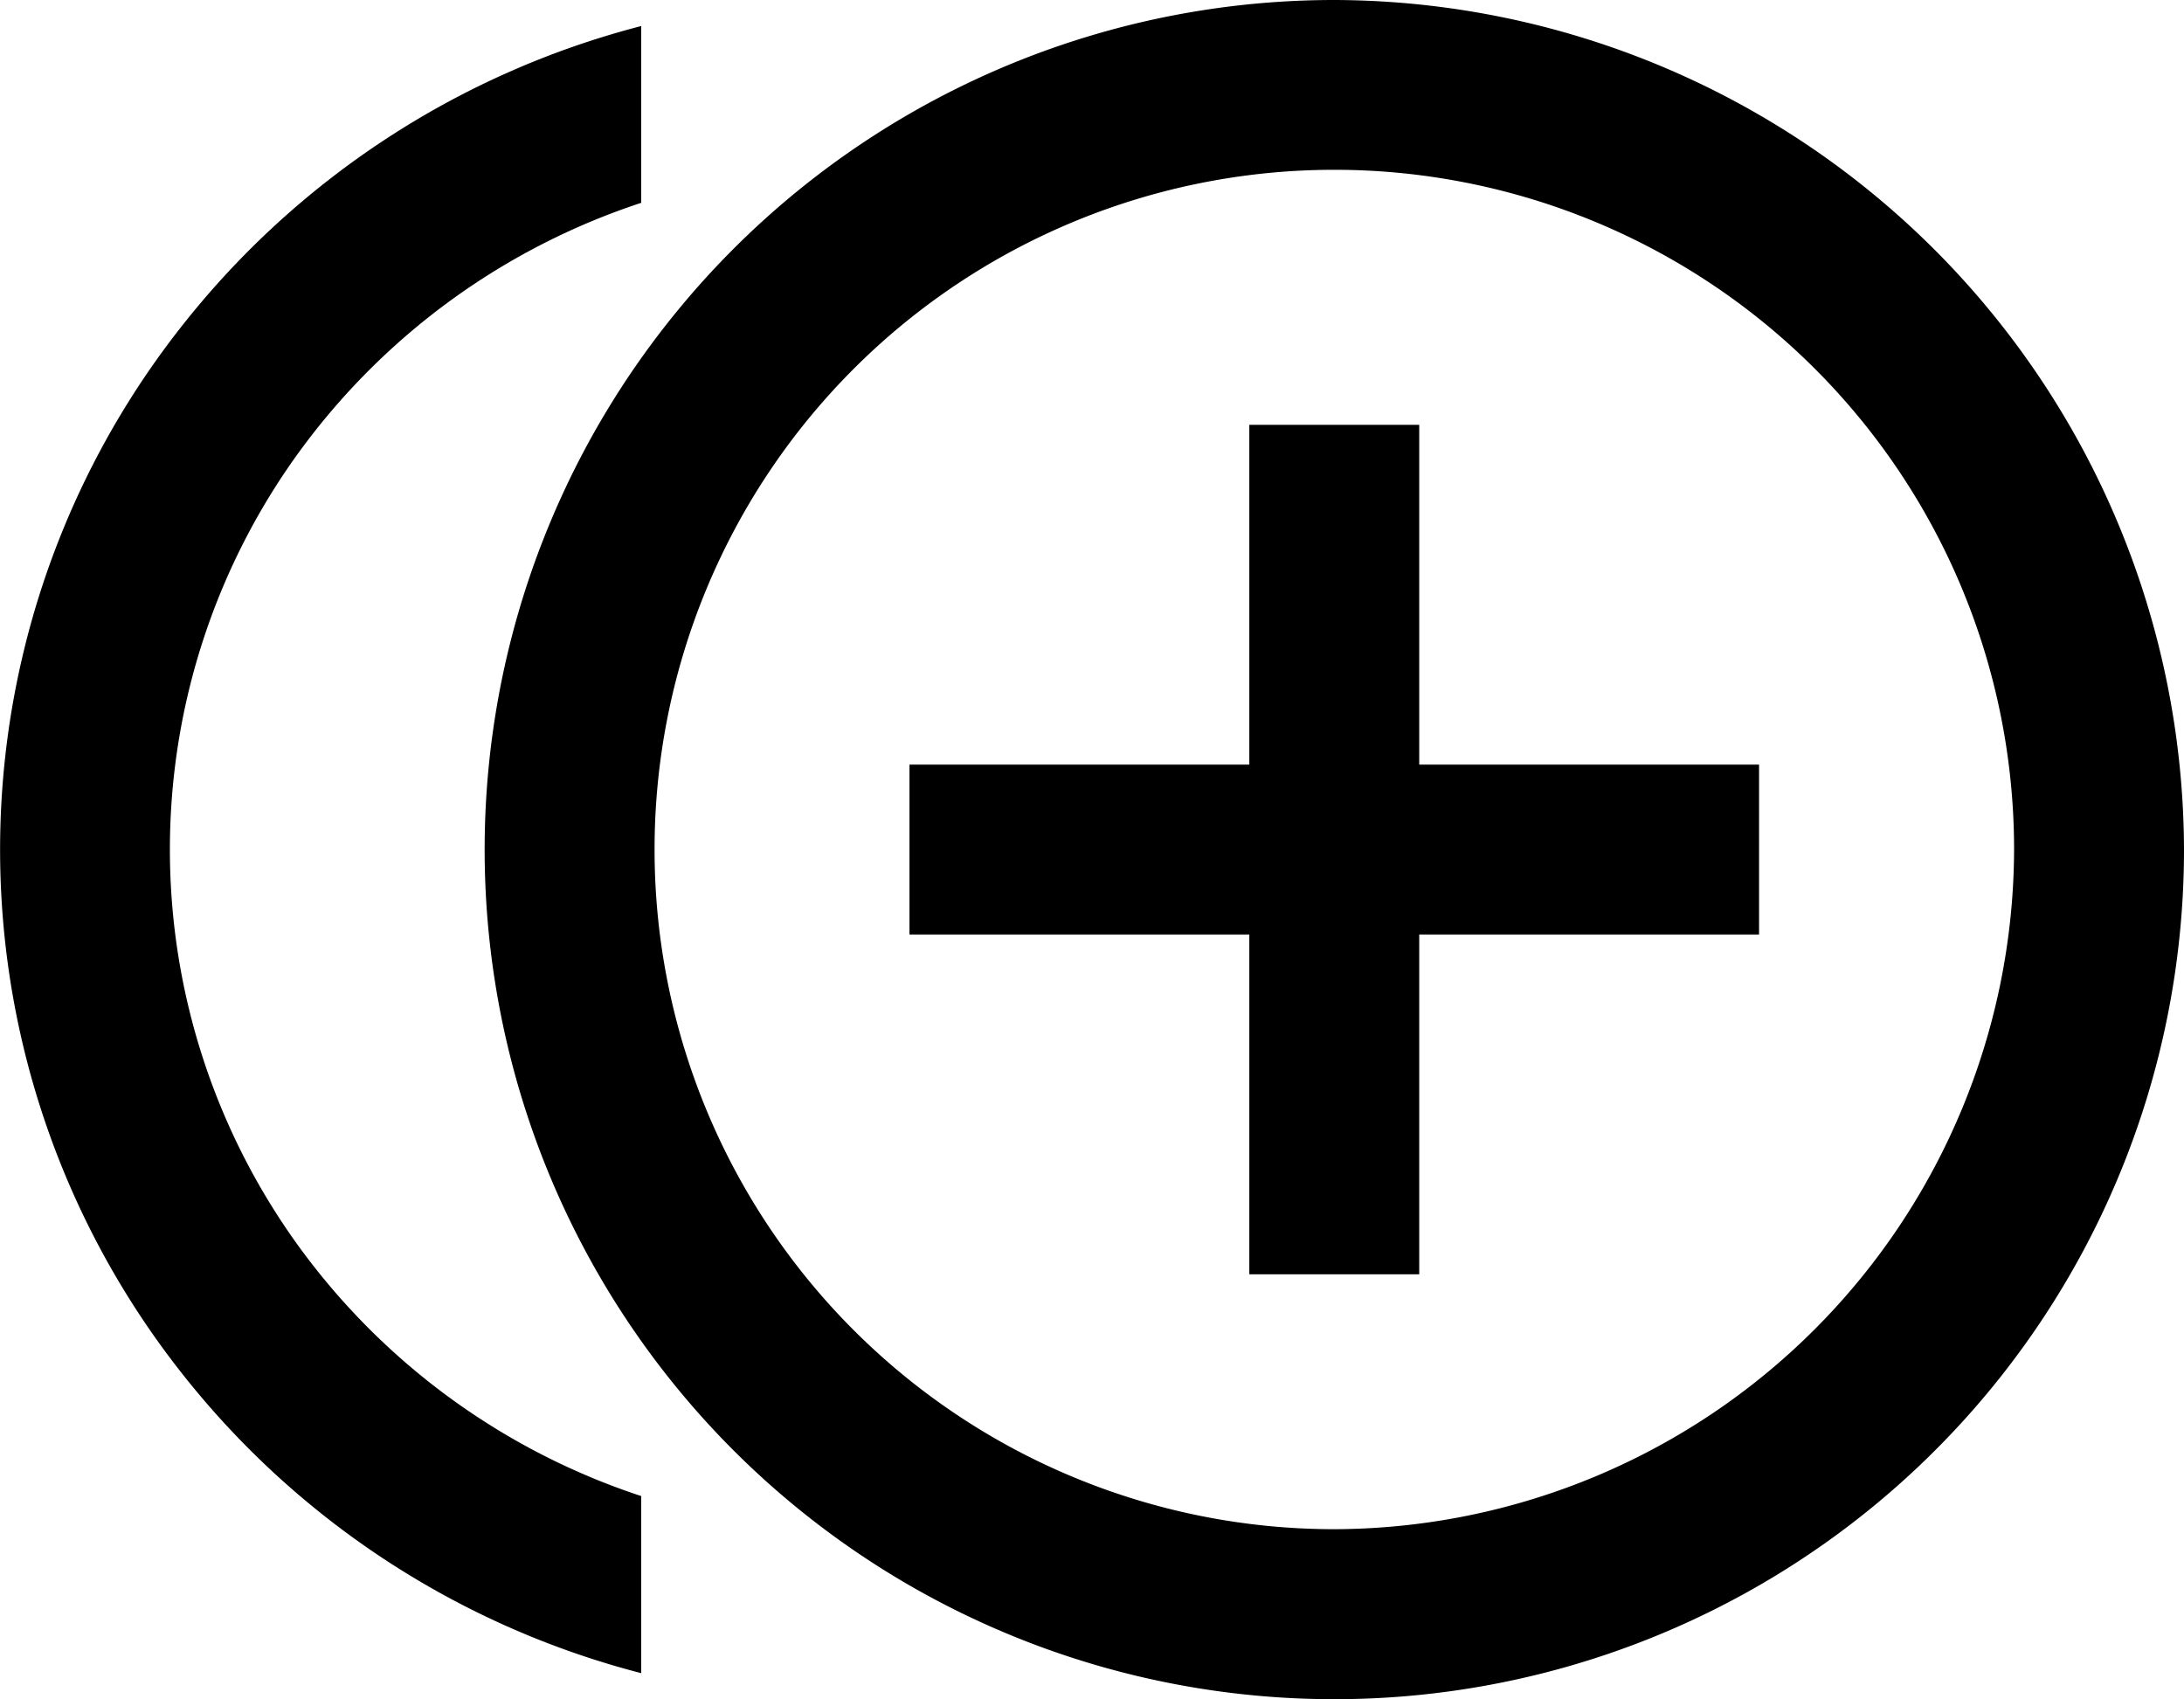
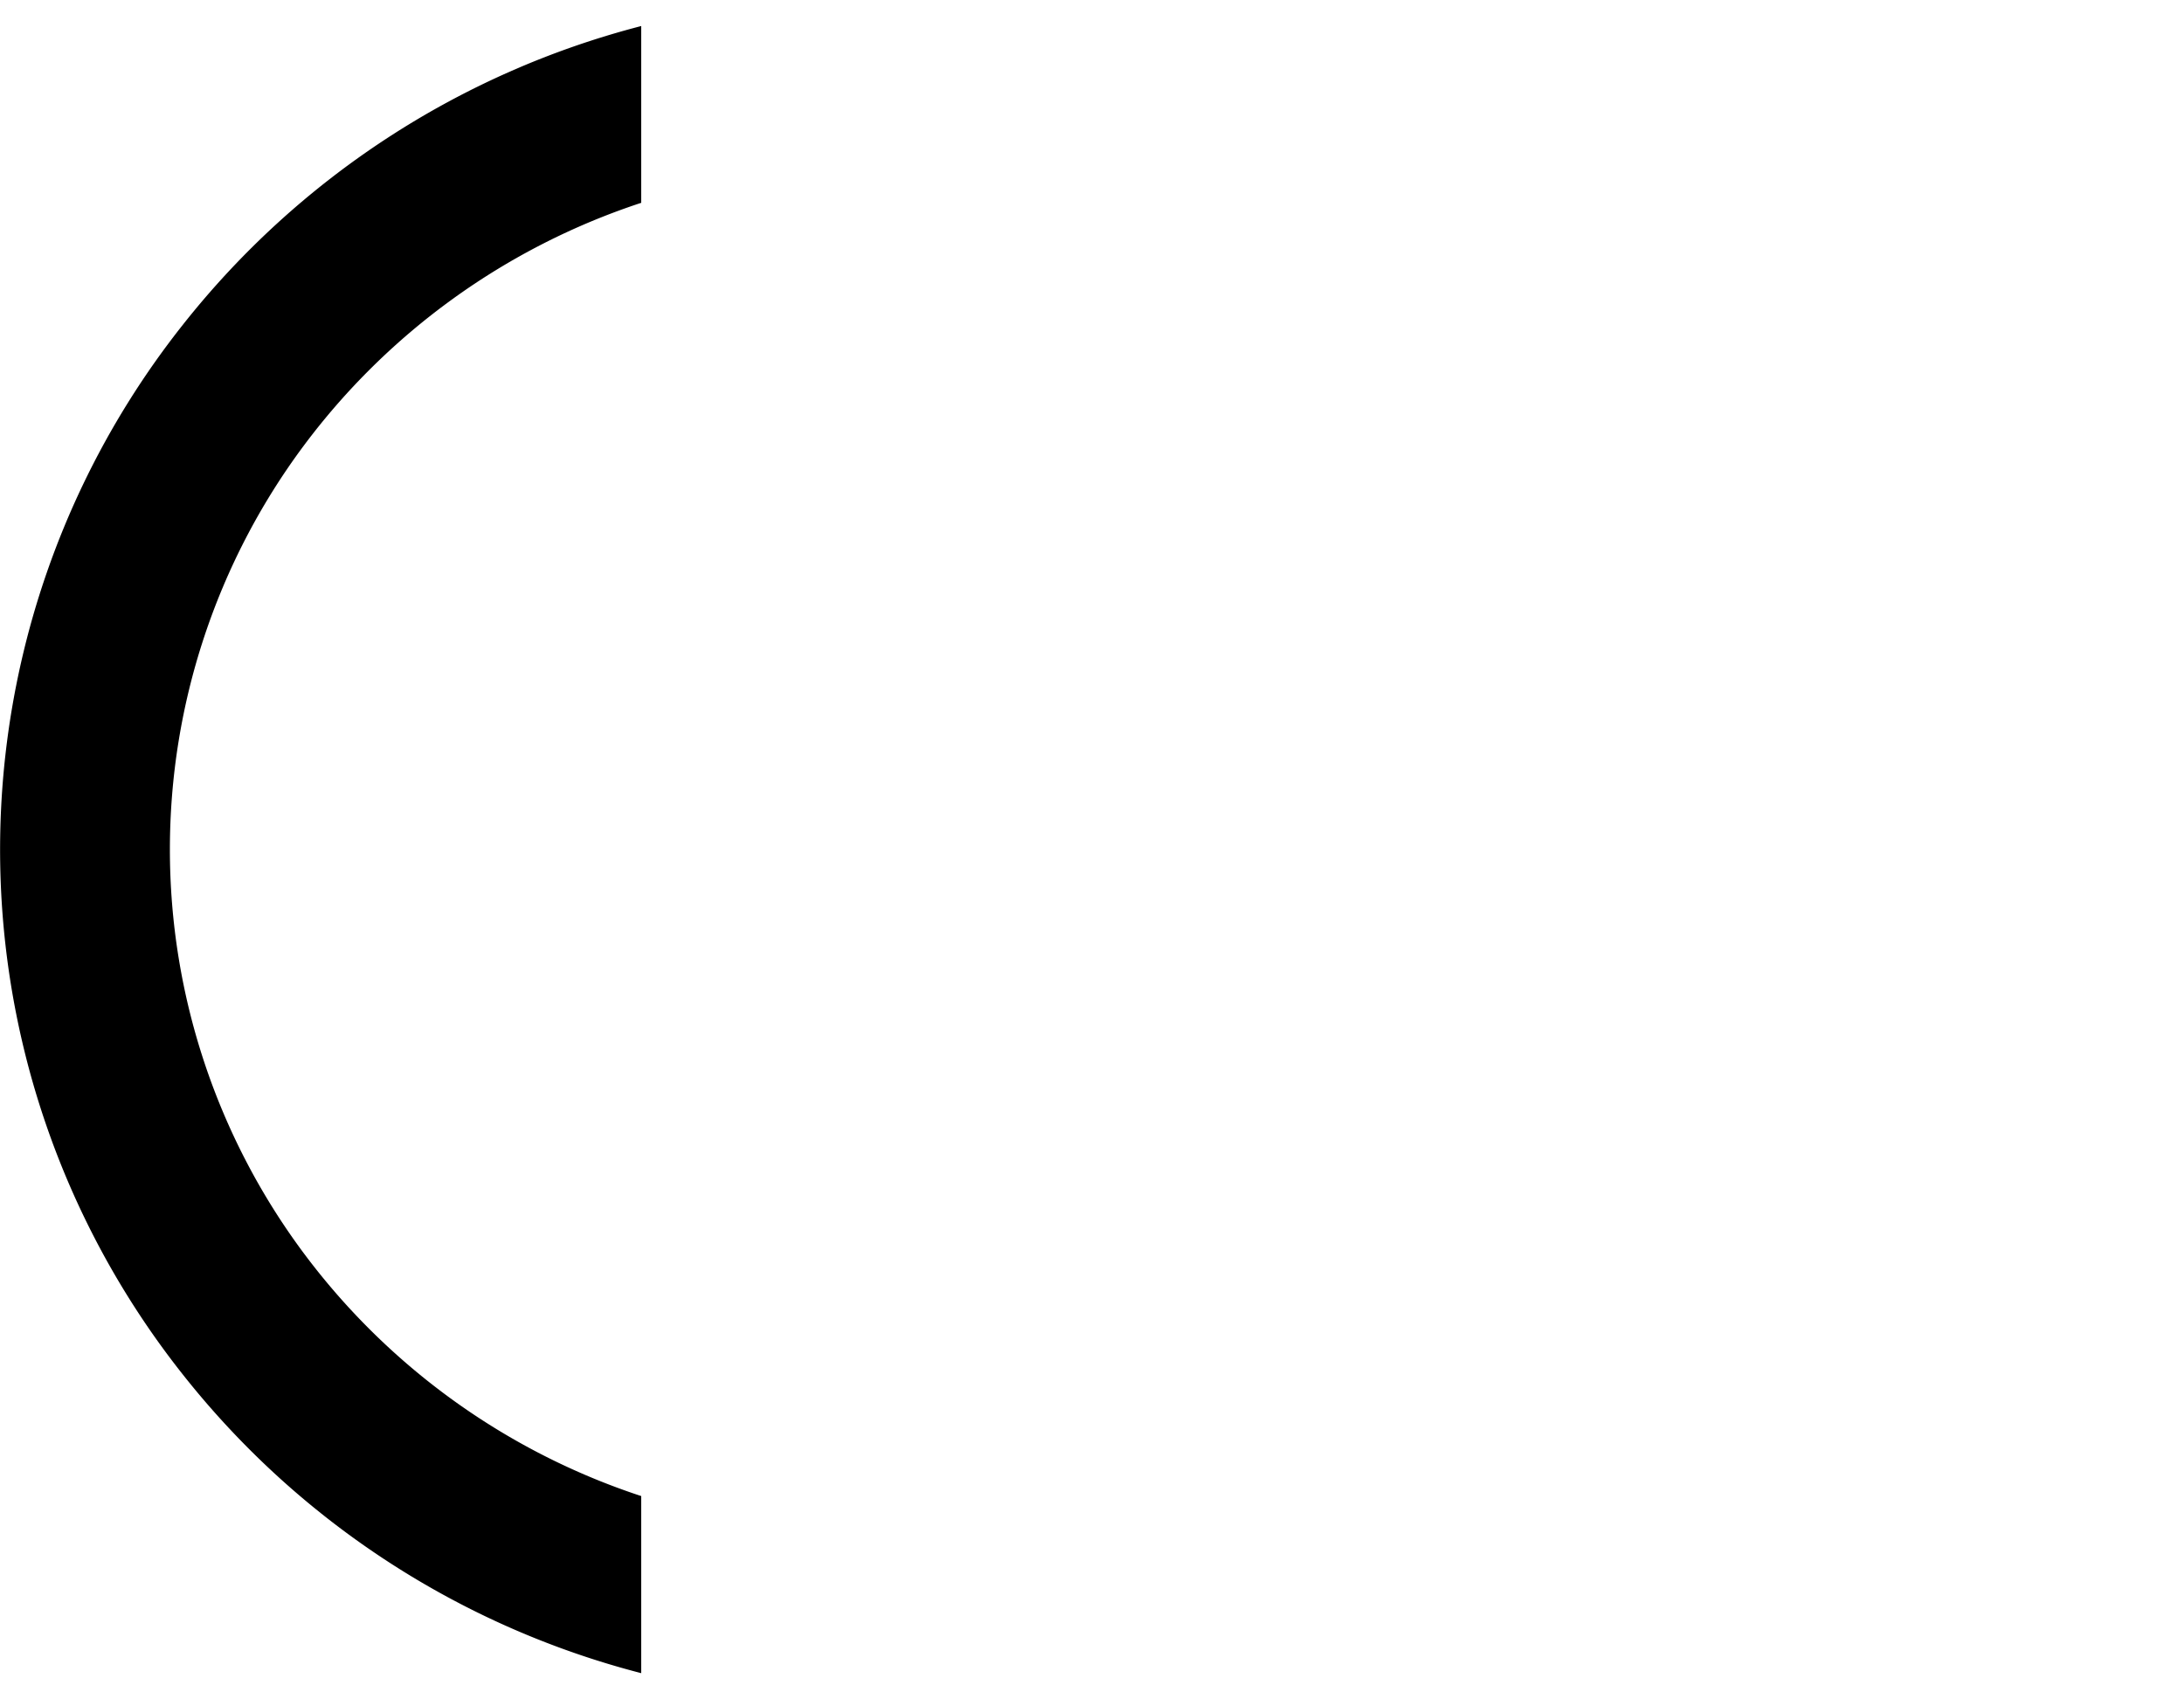
<svg xmlns="http://www.w3.org/2000/svg" width="20.63" height="16.052" viewBox="0 0 20.63 16.052">
  <defs>
    <clipPath id="clip-path">
      <rect width="20.63" height="16.052" fill="none" />
    </clipPath>
  </defs>
  <g id="Component" clip-path="url(#clip-path)">
    <g id="add-circle-outline" transform="translate(4.578)">
-       <path id="Path_3425" data-name="Path 3425" d="M8.828,4.013H7.223v3.21H4.013V8.828h3.21v3.21H8.828V8.828h3.21V7.223H8.828ZM8.026,0a8.026,8.026,0,1,0,8.026,8.026A8.049,8.049,0,0,0,8.026,0Zm0,14.446a6.421,6.421,0,1,1,6.421-6.421A6.439,6.439,0,0,1,8.026,14.446Z" />
-     </g>
+       </g>
    <g id="add-circle-outline-2" data-name="add-circle-outline" transform="translate(0 0.246)">
      <path id="Subtraction_1" data-name="Subtraction 1" d="M6.057,15.56h0a8.1,8.1,0,0,1-4.329-2.82,7.984,7.984,0,0,1,0-9.919A8.1,8.1,0,0,1,6.057,0V1.67a6.512,6.512,0,0,0-3.192,2.3,6.385,6.385,0,0,0,0,7.617,6.512,6.512,0,0,0,3.192,2.3v1.669Z" transform="translate(0 0)" />
    </g>
  </g>
</svg>